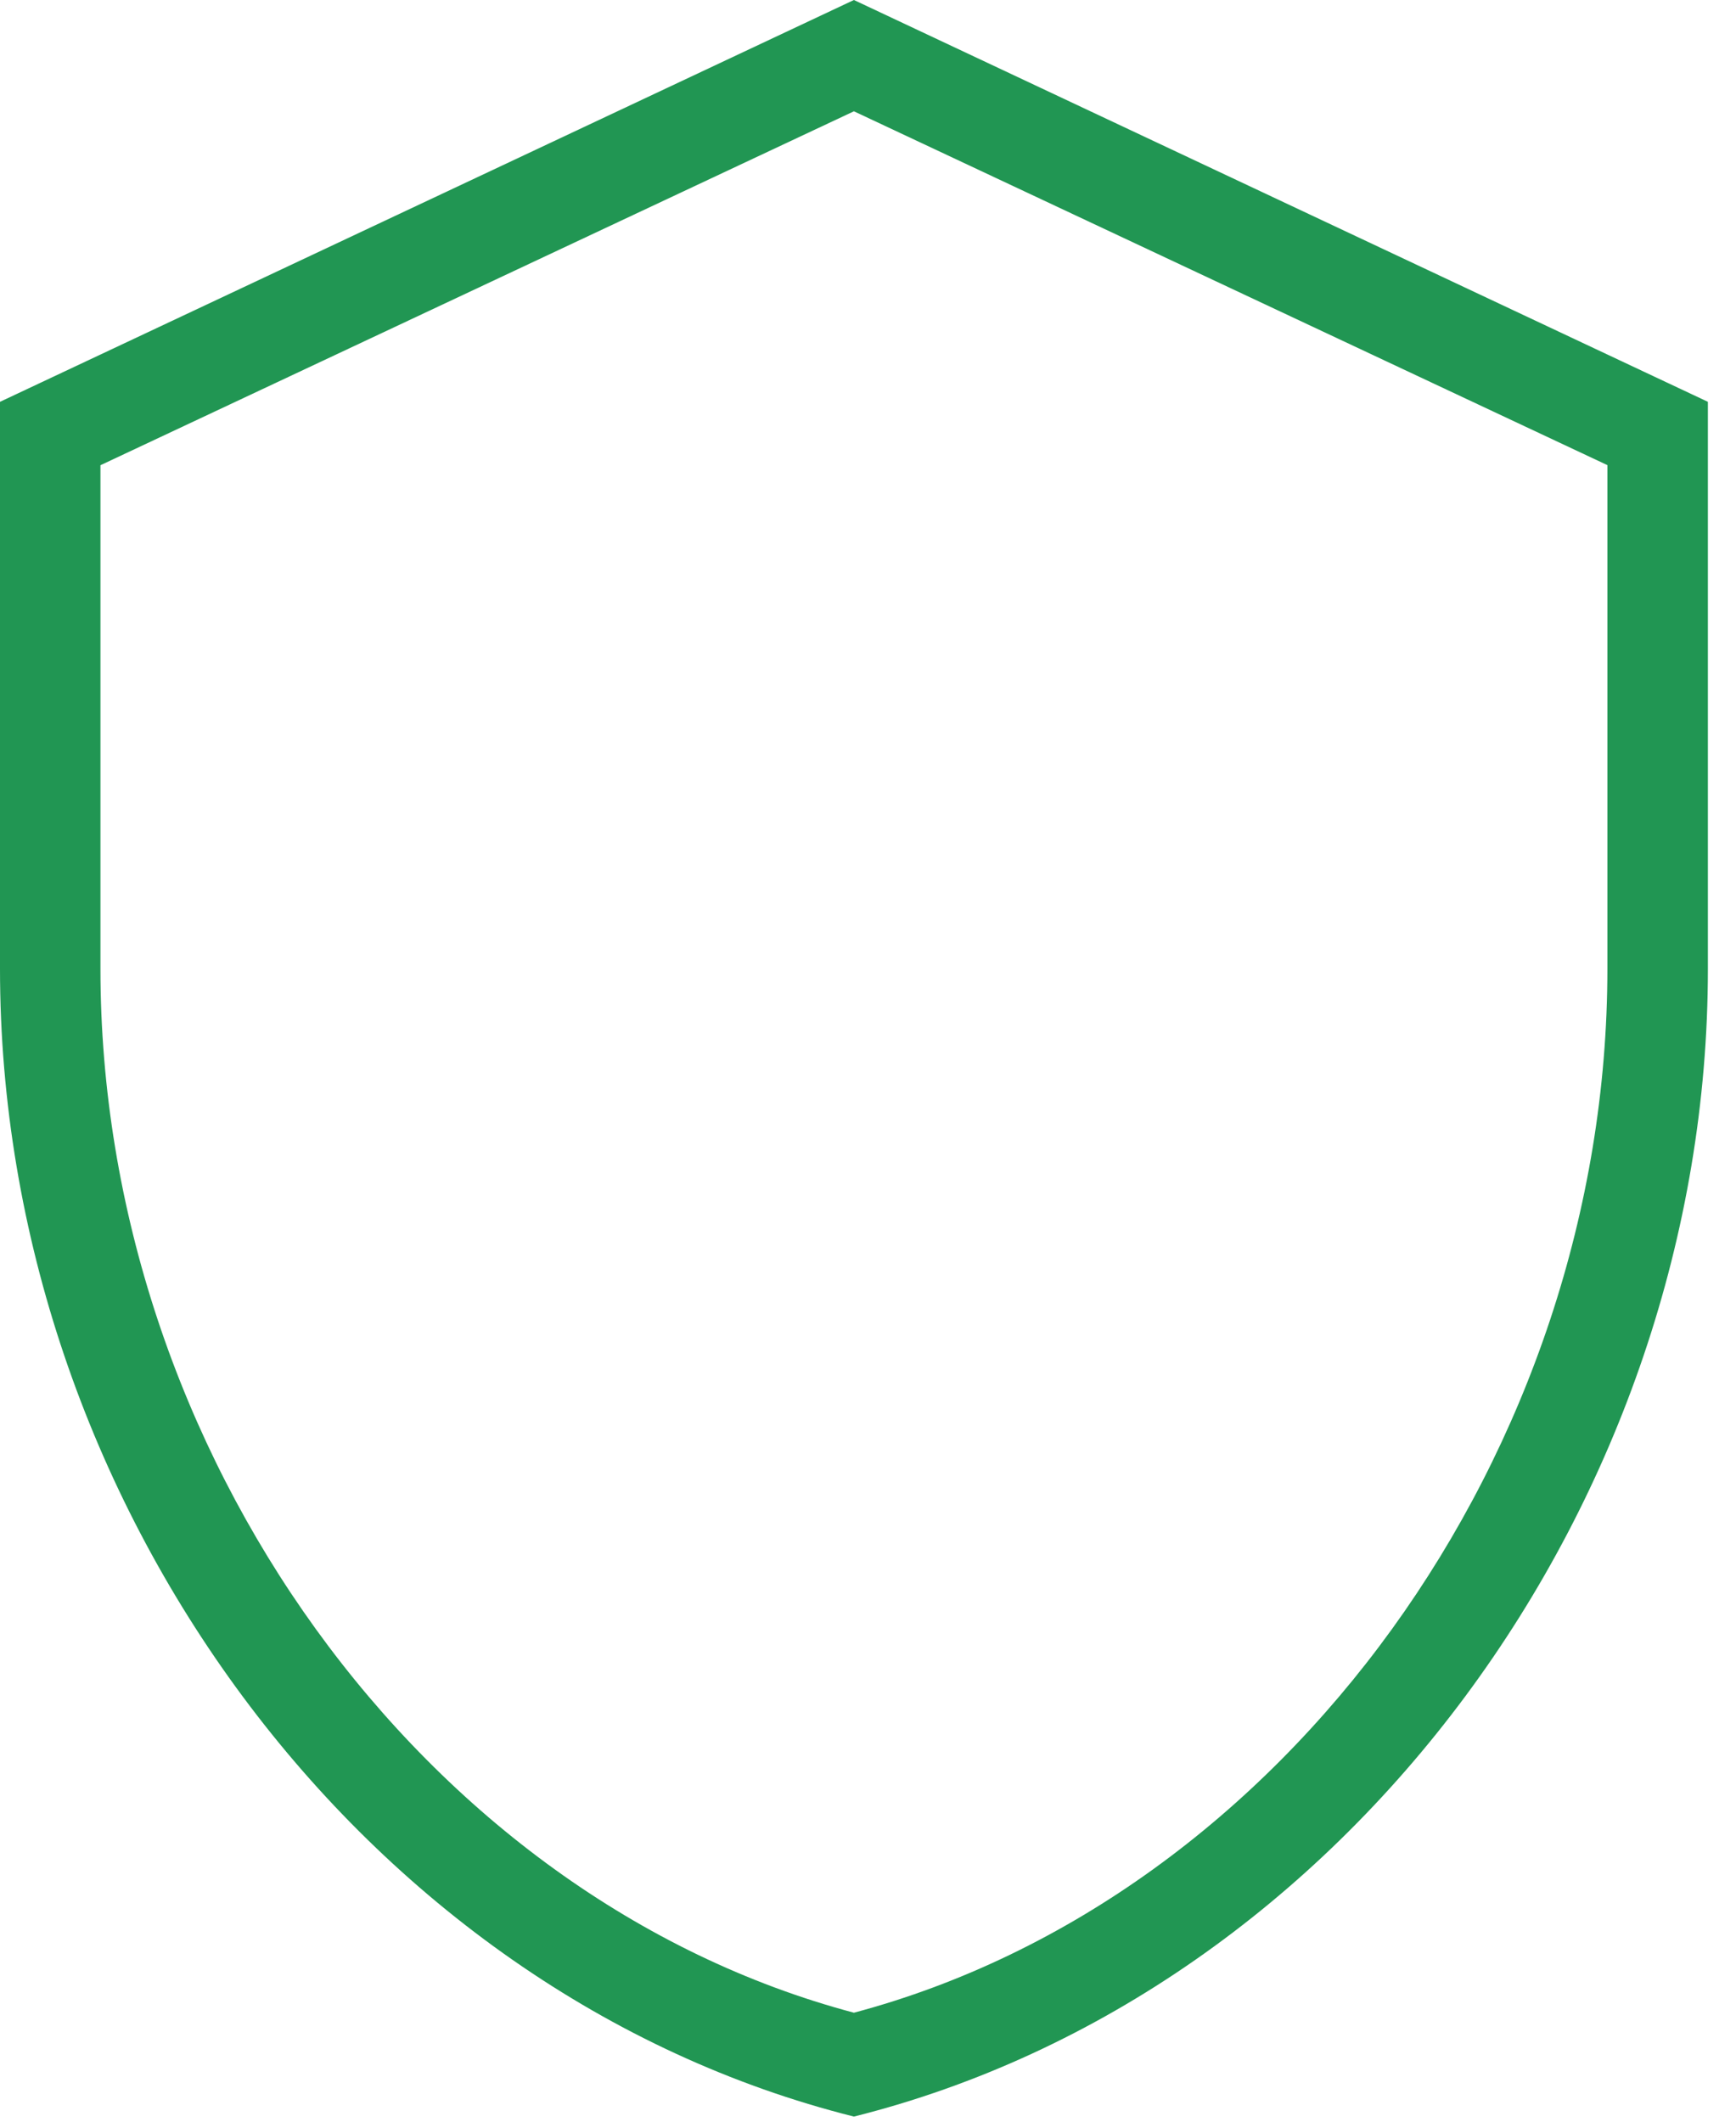
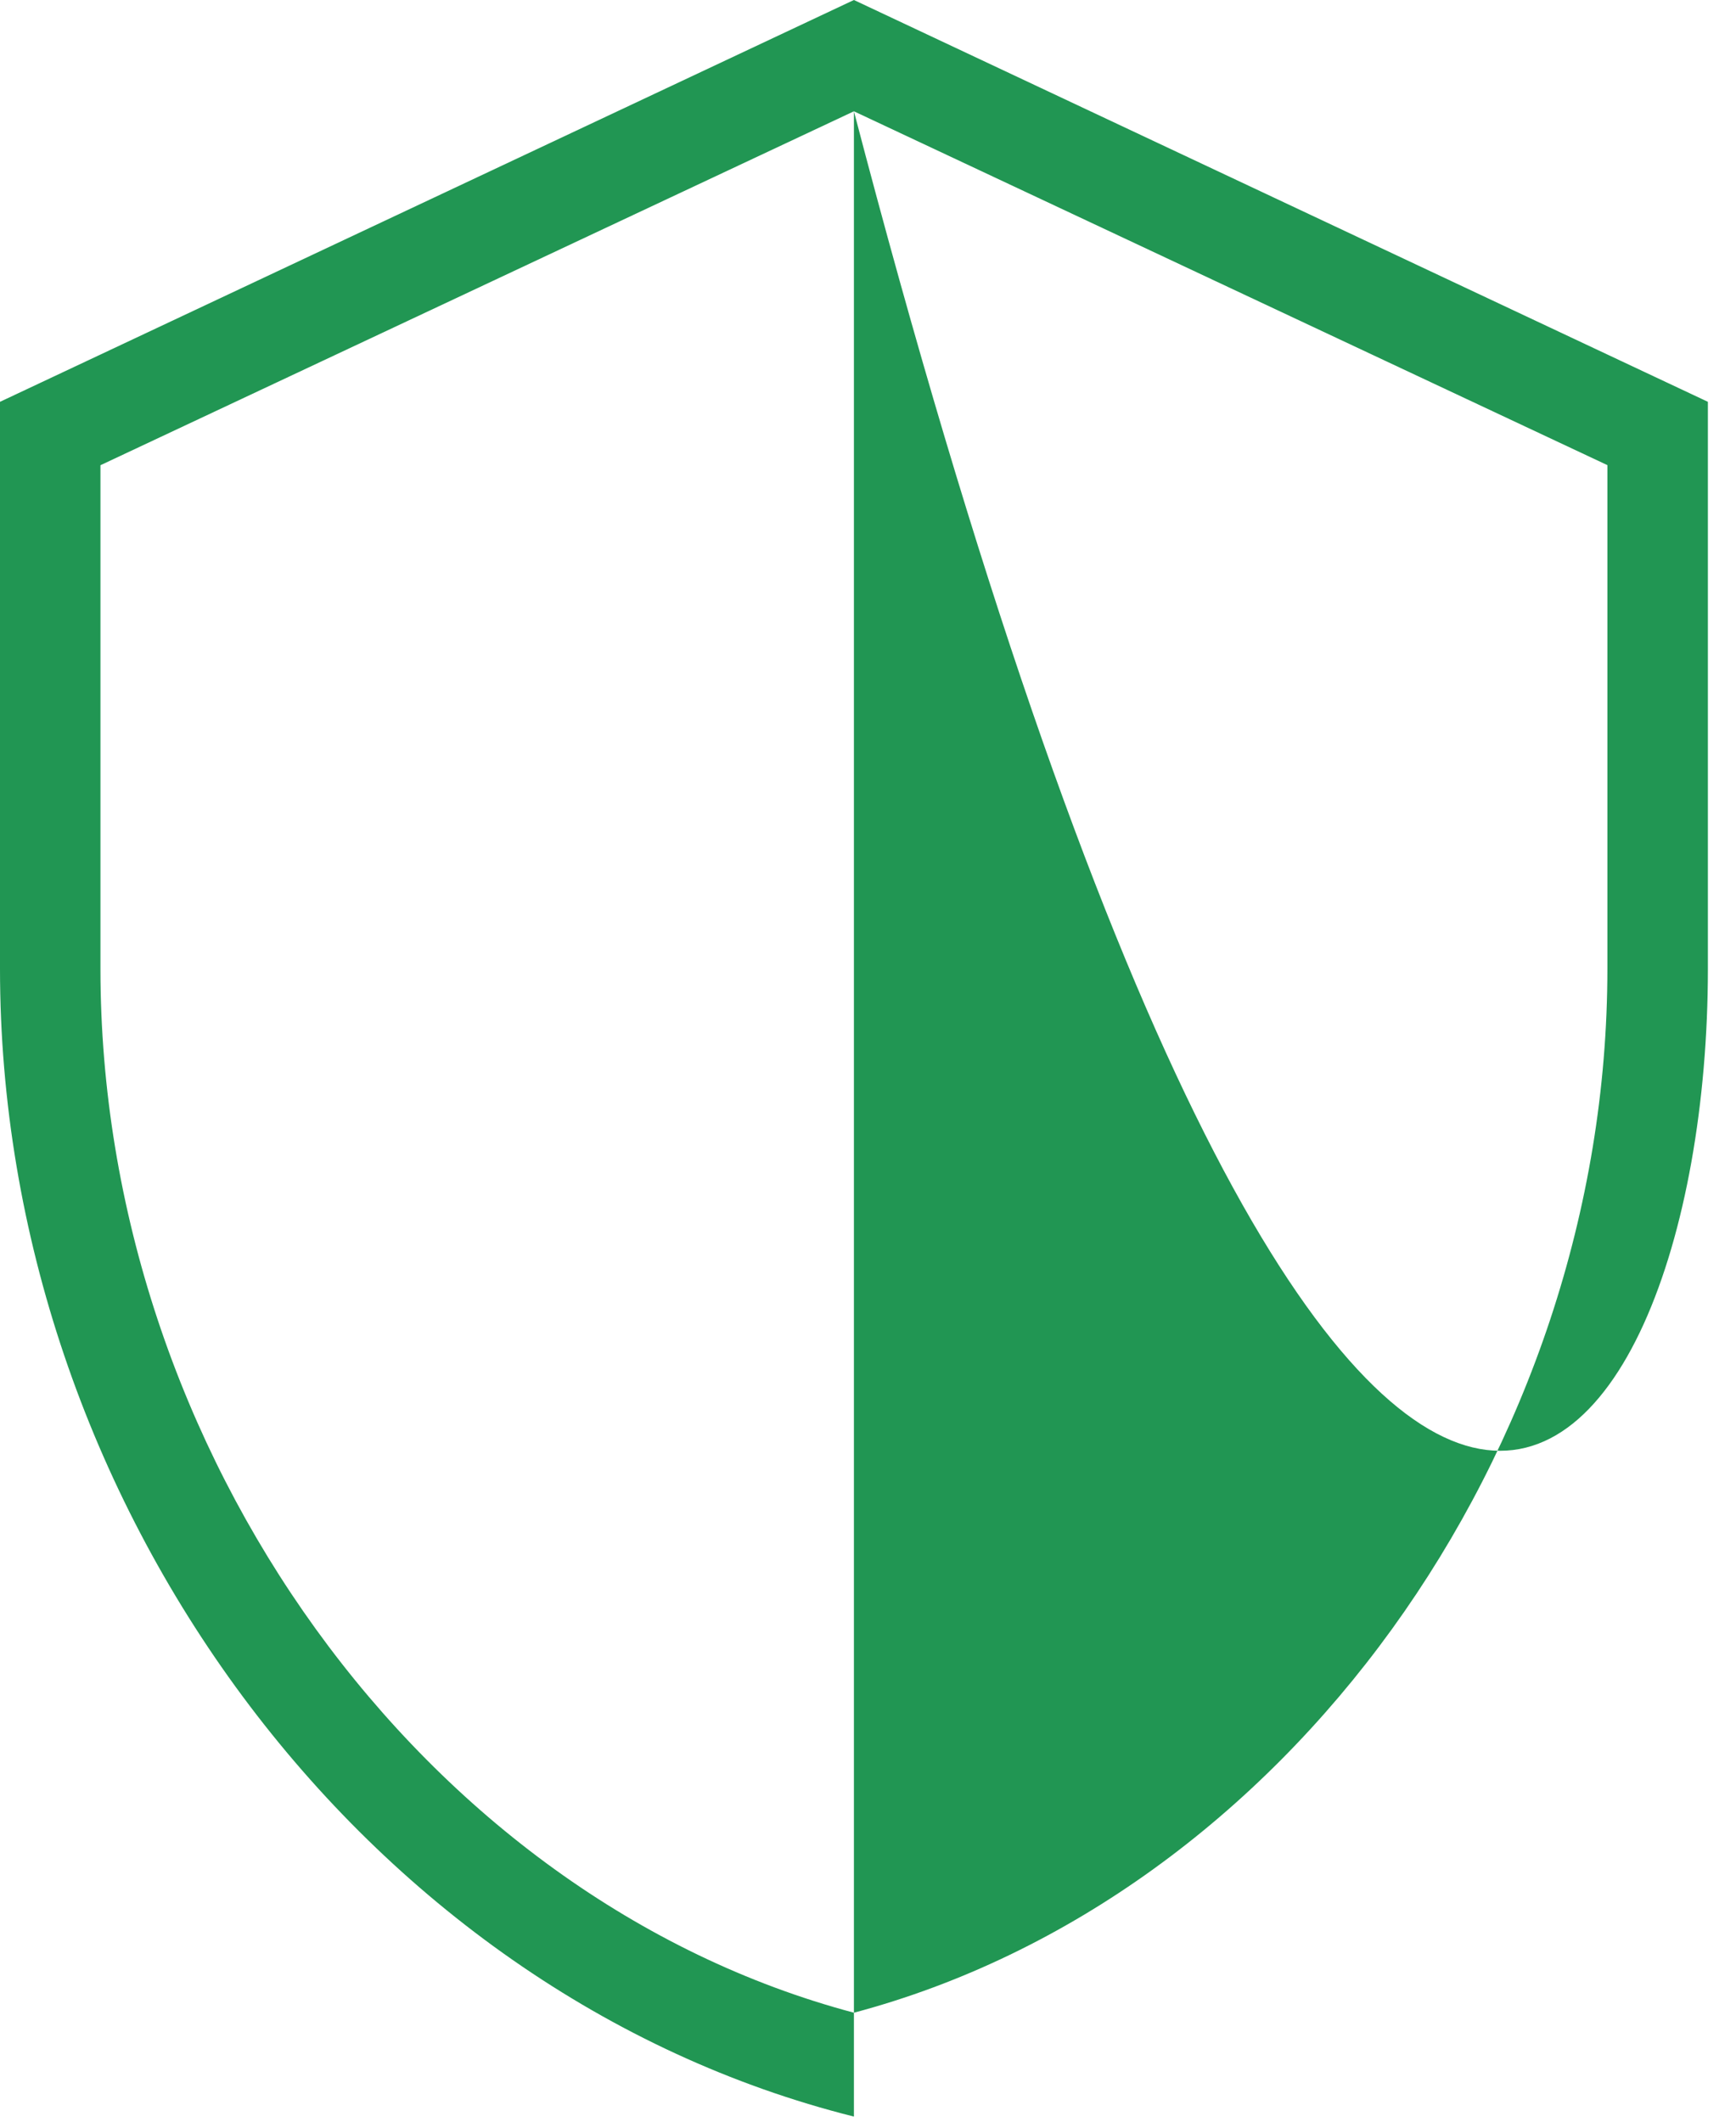
<svg xmlns="http://www.w3.org/2000/svg" width="36" height="44" viewBox="0 0 36 44" fill="none">
-   <path d="M17.708 2.308L33.333 9.646V20.09C33.333 30.11 26.633 39.365 17.708 41.74C8.783 39.367 2.083 30.11 2.083 20.092V9.648L17.708 2.308ZM17.708 43.894C27.913 41.337 35.417 31.133 35.417 20.092V8.333L17.708 0L0 8.333V20.092C0 31.133 7.504 41.337 17.708 43.894Z" fill="#219653" />
+   <path d="M17.708 2.308L33.333 9.646V20.09C33.333 30.11 26.633 39.365 17.708 41.74C8.783 39.367 2.083 30.11 2.083 20.092V9.648L17.708 2.308ZC27.913 41.337 35.417 31.133 35.417 20.092V8.333L17.708 0L0 8.333V20.092C0 31.133 7.504 41.337 17.708 43.894Z" fill="#219653" />
</svg>